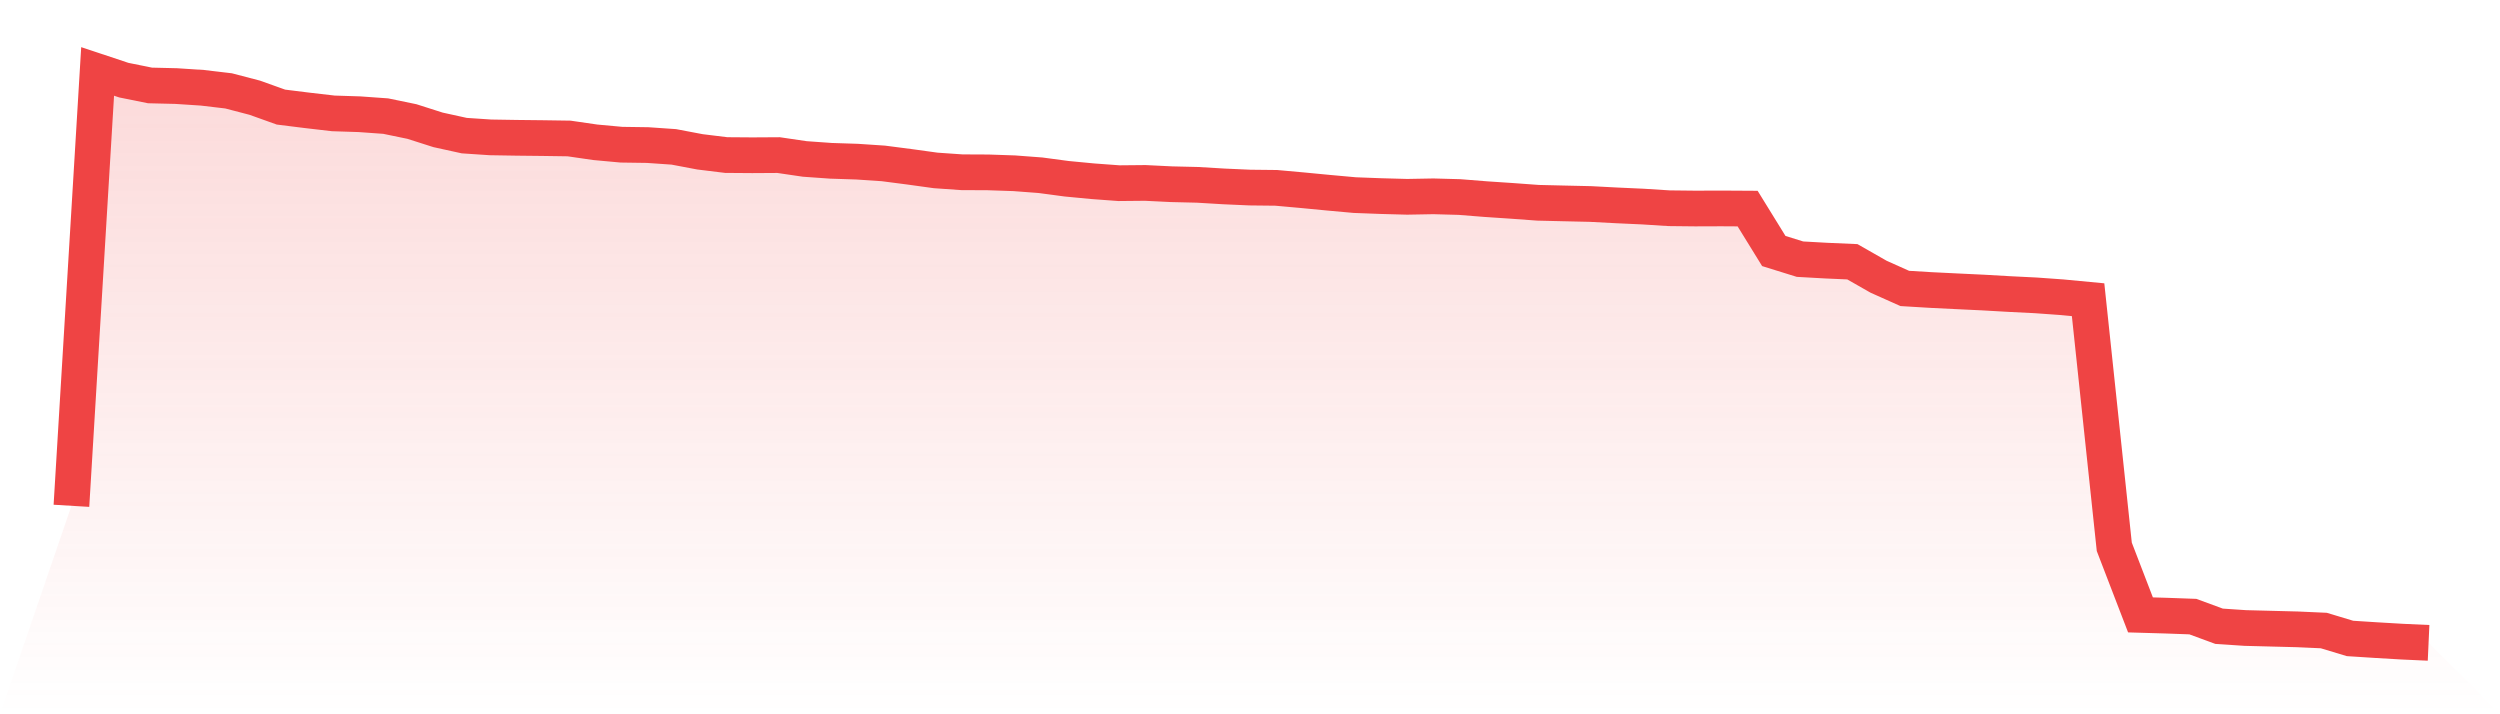
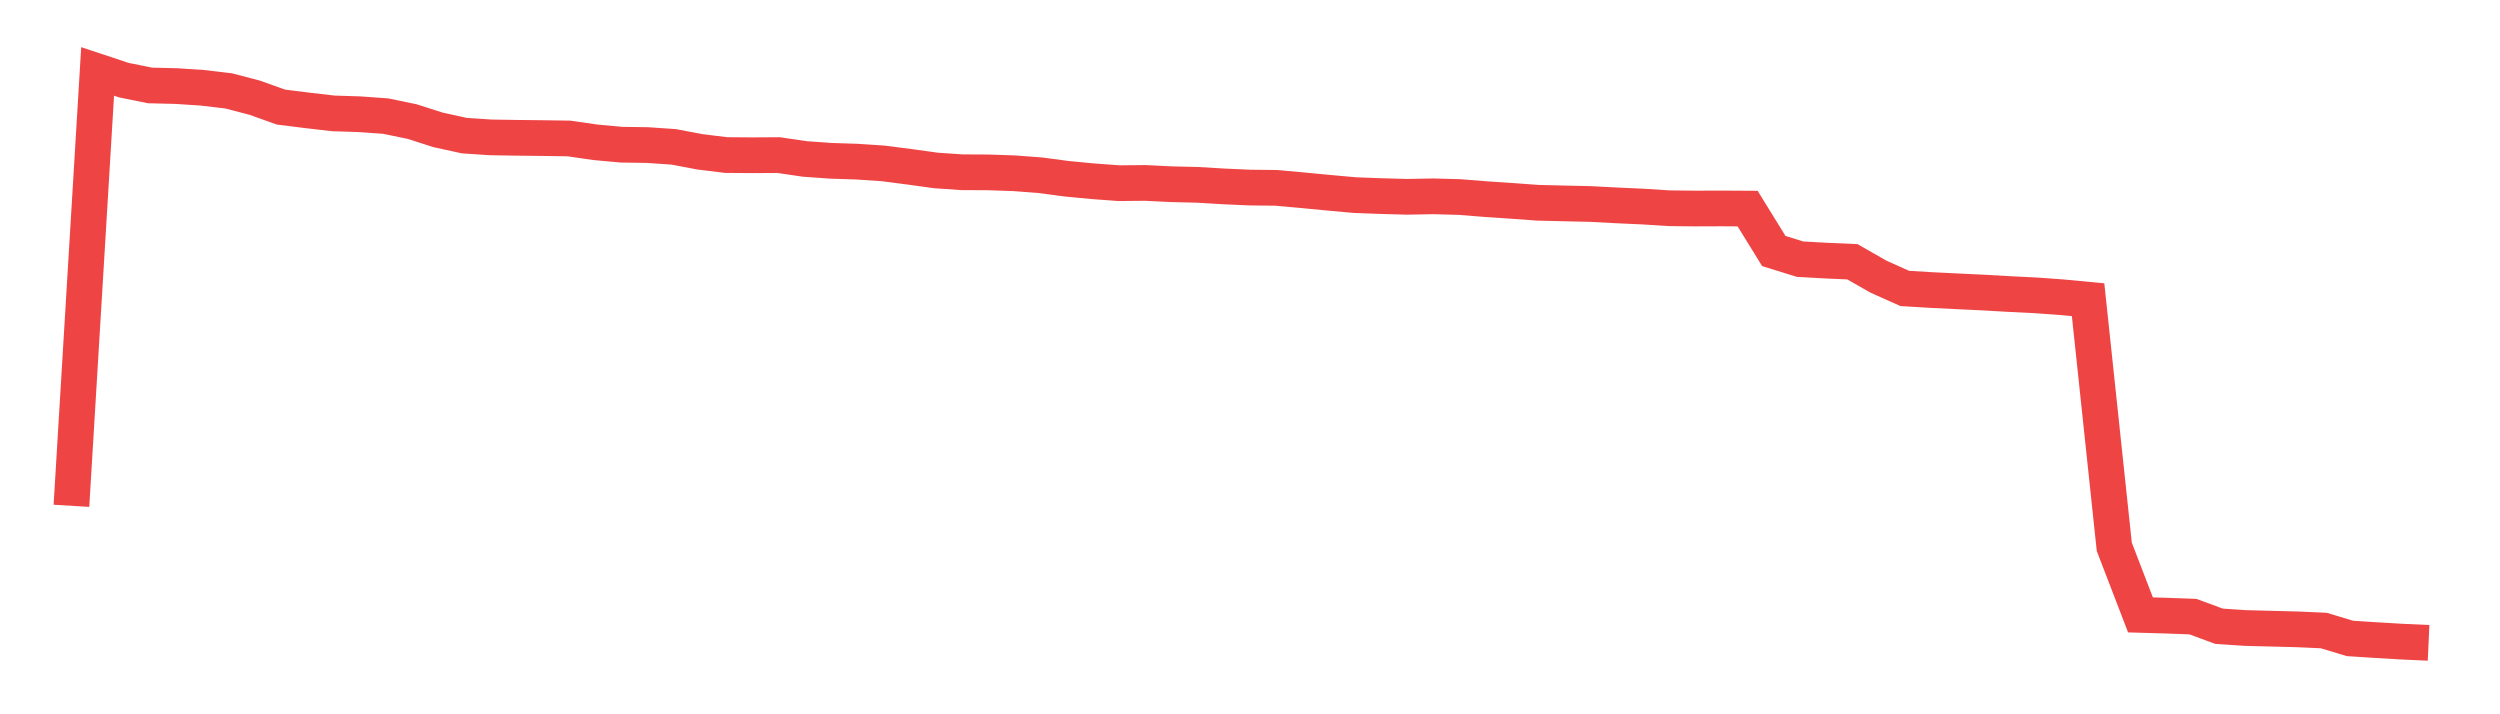
<svg xmlns="http://www.w3.org/2000/svg" viewBox="0 0 140 40">
  <defs>
    <linearGradient id="gradient" x1="0" x2="0" y1="0" y2="1">
      <stop offset="0%" stop-color="#ef4444" stop-opacity="0.2" />
      <stop offset="100%" stop-color="#ef4444" stop-opacity="0" />
    </linearGradient>
  </defs>
-   <path d="M4,28.325 L4,28.325 L5.467,4 L6.933,4.488 L8.4,4.785 L9.867,4.82 L11.333,4.916 L12.8,5.089 L14.267,5.472 L15.733,5.997 L17.2,6.18 L18.667,6.35 L20.133,6.397 L21.6,6.502 L23.067,6.805 L24.533,7.273 L26,7.595 L27.467,7.693 L28.933,7.717 L30.4,7.733 L31.867,7.755 L33.333,7.968 L34.8,8.103 L36.267,8.124 L37.733,8.225 L39.2,8.503 L40.667,8.683 L42.133,8.694 L43.6,8.685 L45.067,8.901 L46.533,9.005 L48,9.053 L49.467,9.151 L50.933,9.341 L52.4,9.544 L53.867,9.646 L55.333,9.653 L56.8,9.703 L58.267,9.814 L59.733,10.01 L61.2,10.15 L62.667,10.258 L64.133,10.244 L65.6,10.316 L67.067,10.351 L68.533,10.439 L70,10.504 L71.467,10.52 L72.933,10.652 L74.4,10.793 L75.867,10.926 L77.333,10.981 L78.8,11.021 L80.267,10.994 L81.733,11.034 L83.2,11.151 L84.667,11.249 L86.133,11.356 L87.6,11.391 L89.067,11.424 L90.533,11.501 L92,11.568 L93.467,11.661 L94.933,11.677 L96.4,11.672 L97.867,11.681 L99.333,14.057 L100.8,14.513 L102.267,14.595 L103.733,14.659 L105.2,15.496 L106.667,16.153 L108.133,16.241 L109.6,16.313 L111.067,16.383 L112.533,16.467 L114,16.54 L115.467,16.645 L116.933,16.784 L118.4,30.622 L119.867,34.434 L121.333,34.477 L122.8,34.53 L124.267,35.07 L125.733,35.168 L127.2,35.206 L128.667,35.244 L130.133,35.31 L131.6,35.753 L133.067,35.847 L134.533,35.933 L136,36 L140,40 L0,40 z" fill="url(#gradient)" />
  <path d="M4,28.325 L4,28.325 L5.467,4 L6.933,4.488 L8.4,4.785 L9.867,4.82 L11.333,4.916 L12.8,5.089 L14.267,5.472 L15.733,5.997 L17.2,6.18 L18.667,6.35 L20.133,6.397 L21.6,6.502 L23.067,6.805 L24.533,7.273 L26,7.595 L27.467,7.693 L28.933,7.717 L30.4,7.733 L31.867,7.755 L33.333,7.968 L34.8,8.103 L36.267,8.124 L37.733,8.225 L39.2,8.503 L40.667,8.683 L42.133,8.694 L43.6,8.685 L45.067,8.901 L46.533,9.005 L48,9.053 L49.467,9.151 L50.933,9.341 L52.4,9.544 L53.867,9.646 L55.333,9.653 L56.8,9.703 L58.267,9.814 L59.733,10.01 L61.2,10.15 L62.667,10.258 L64.133,10.244 L65.6,10.316 L67.067,10.351 L68.533,10.439 L70,10.504 L71.467,10.52 L72.933,10.652 L74.4,10.793 L75.867,10.926 L77.333,10.981 L78.8,11.021 L80.267,10.994 L81.733,11.034 L83.2,11.151 L84.667,11.249 L86.133,11.356 L87.6,11.391 L89.067,11.424 L90.533,11.501 L92,11.568 L93.467,11.661 L94.933,11.677 L96.4,11.672 L97.867,11.681 L99.333,14.057 L100.8,14.513 L102.267,14.595 L103.733,14.659 L105.2,15.496 L106.667,16.153 L108.133,16.241 L109.6,16.313 L111.067,16.383 L112.533,16.467 L114,16.54 L115.467,16.645 L116.933,16.784 L118.4,30.622 L119.867,34.434 L121.333,34.477 L122.8,34.53 L124.267,35.07 L125.733,35.168 L127.2,35.206 L128.667,35.244 L130.133,35.31 L131.6,35.753 L133.067,35.847 L134.533,35.933 L136,36" fill="none" stroke="#ef4444" stroke-width="2" />
</svg>